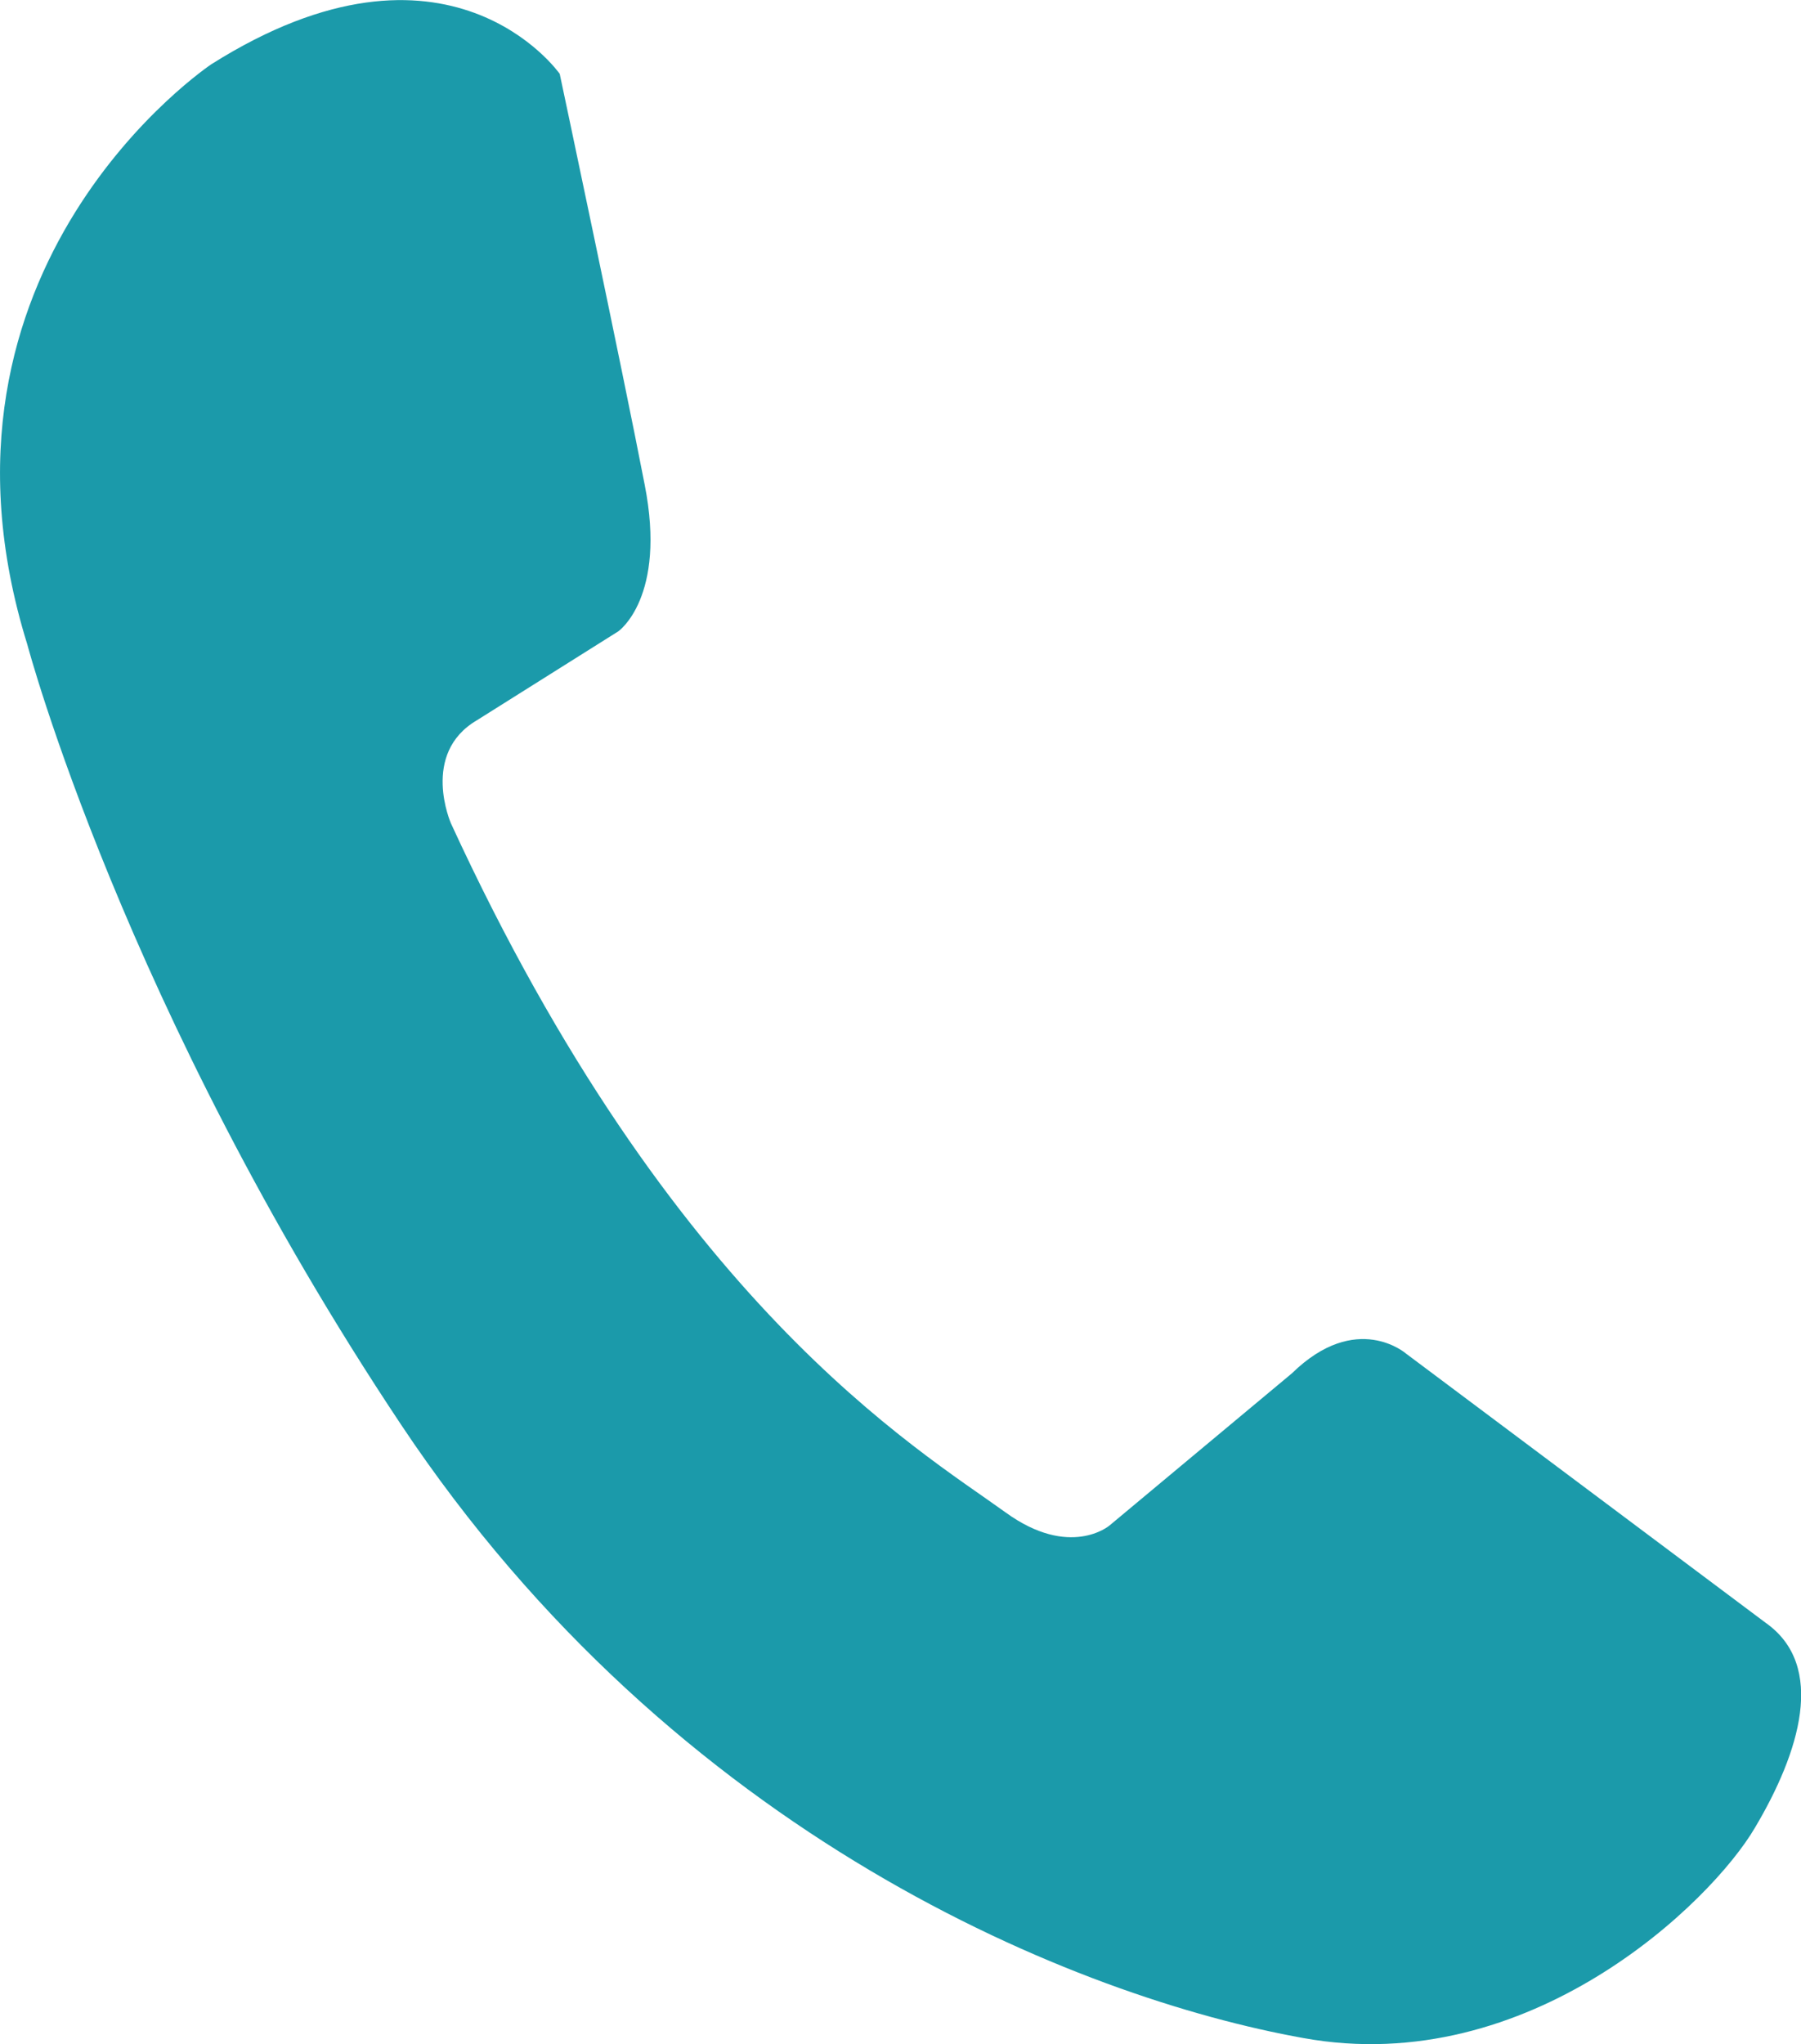
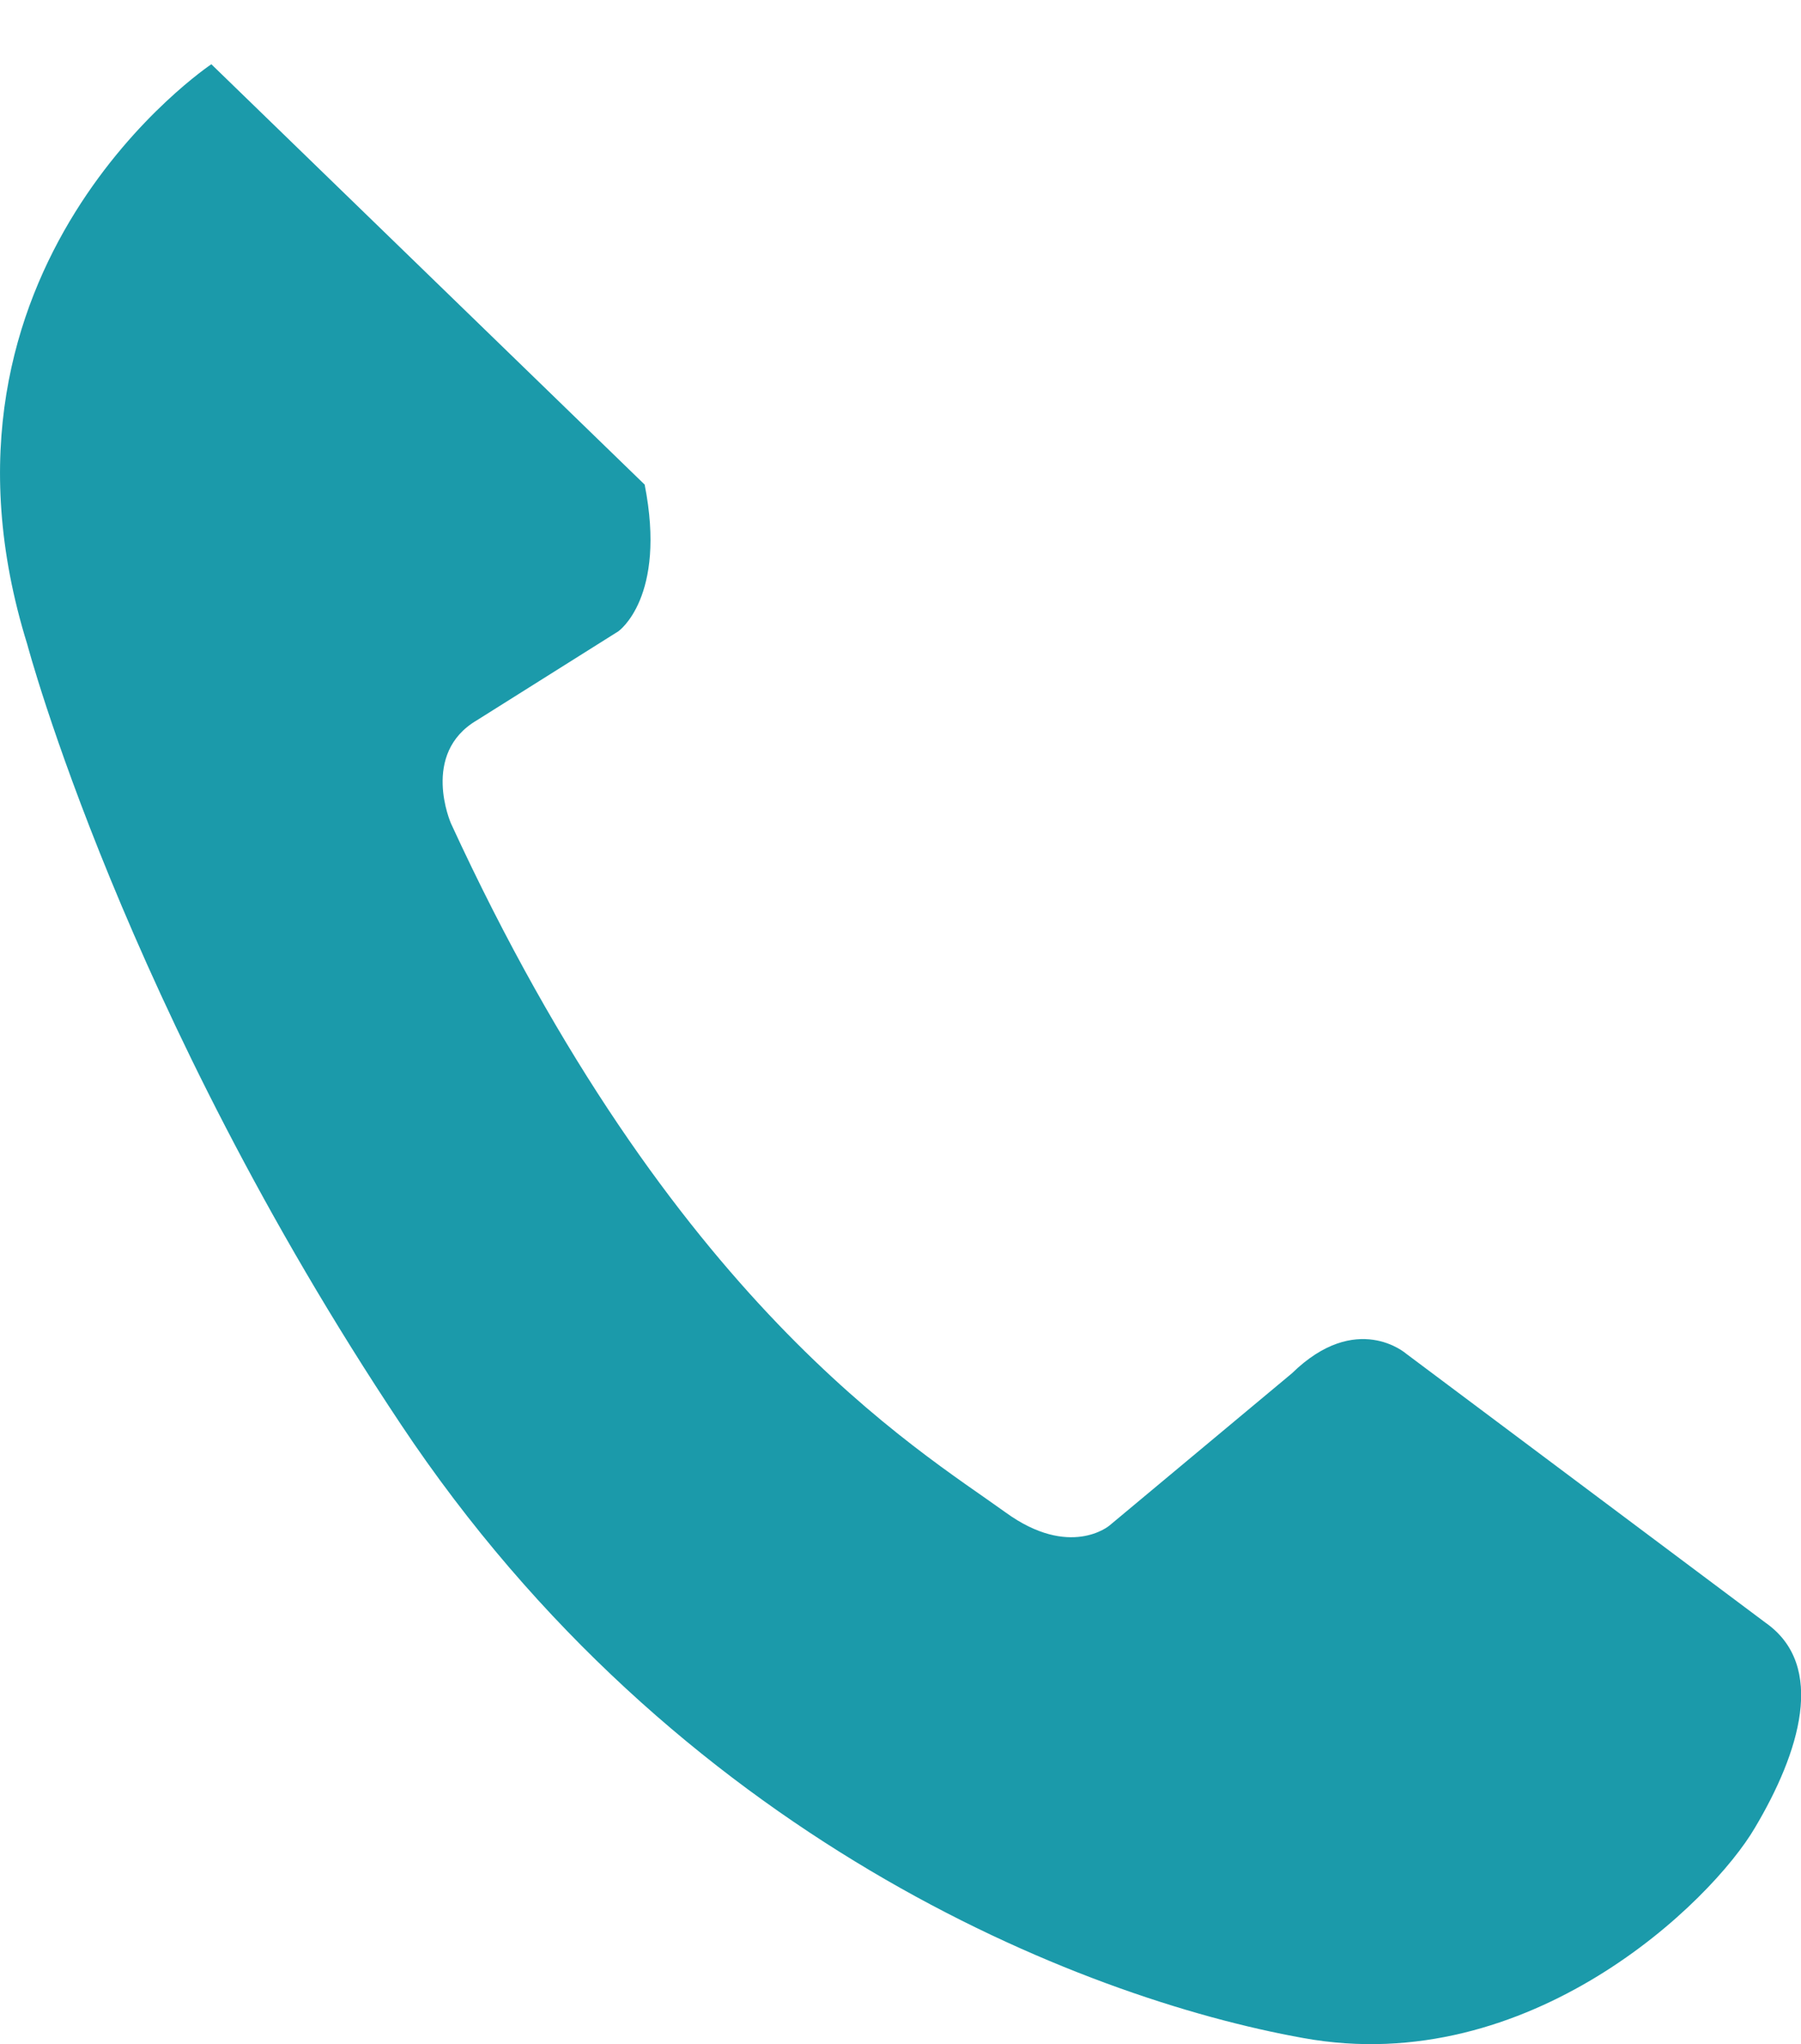
<svg xmlns="http://www.w3.org/2000/svg" id="Layer_2" data-name="Layer 2" viewBox="0 0 35.62 40.41">
  <defs>
    <style>
      .cls-1 {
        stroke-width: 0px;
        fill: #1B9AAA;
      }
    </style>
  </defs>
  <g id="Layer_1-2" data-name="Layer 1">
-     <path class="cls-1" d="m12.75,9.58c.44,2.23-.52,2.9-.52,2.9l-2.8,1.76c-1.12.66-.51,2.04-.51,2.04,4.37,9.49,9.21,12.35,10.97,13.62,1.27.92,2.05.26,2.05.26l3.61-3.01c1.28-1.25,2.26-.39,2.26-.39l7.11,5.32c1.21.85.67,2.57-.21,4.05-.86,1.47-4.46,4.97-8.93,4.16-4.47-.8-12.42-3.98-17.85-12.13C2.45,19.94.54,12.74.54,12.74-1.79,5.25,4.18,1.27,4.18,1.27c4.69-2.96,6.89.19,6.89.19,0,0,1.25,5.89,1.68,8.12Z" />
+     <path class="cls-1" d="m12.75,9.58c.44,2.23-.52,2.9-.52,2.9l-2.8,1.76c-1.12.66-.51,2.04-.51,2.04,4.37,9.49,9.21,12.35,10.97,13.62,1.27.92,2.05.26,2.05.26l3.61-3.01c1.28-1.25,2.26-.39,2.26-.39l7.11,5.32c1.21.85.67,2.57-.21,4.05-.86,1.47-4.46,4.97-8.93,4.16-4.47-.8-12.42-3.98-17.85-12.13C2.45,19.94.54,12.74.54,12.74-1.79,5.25,4.18,1.27,4.18,1.27Z" />
  </g>
</svg>